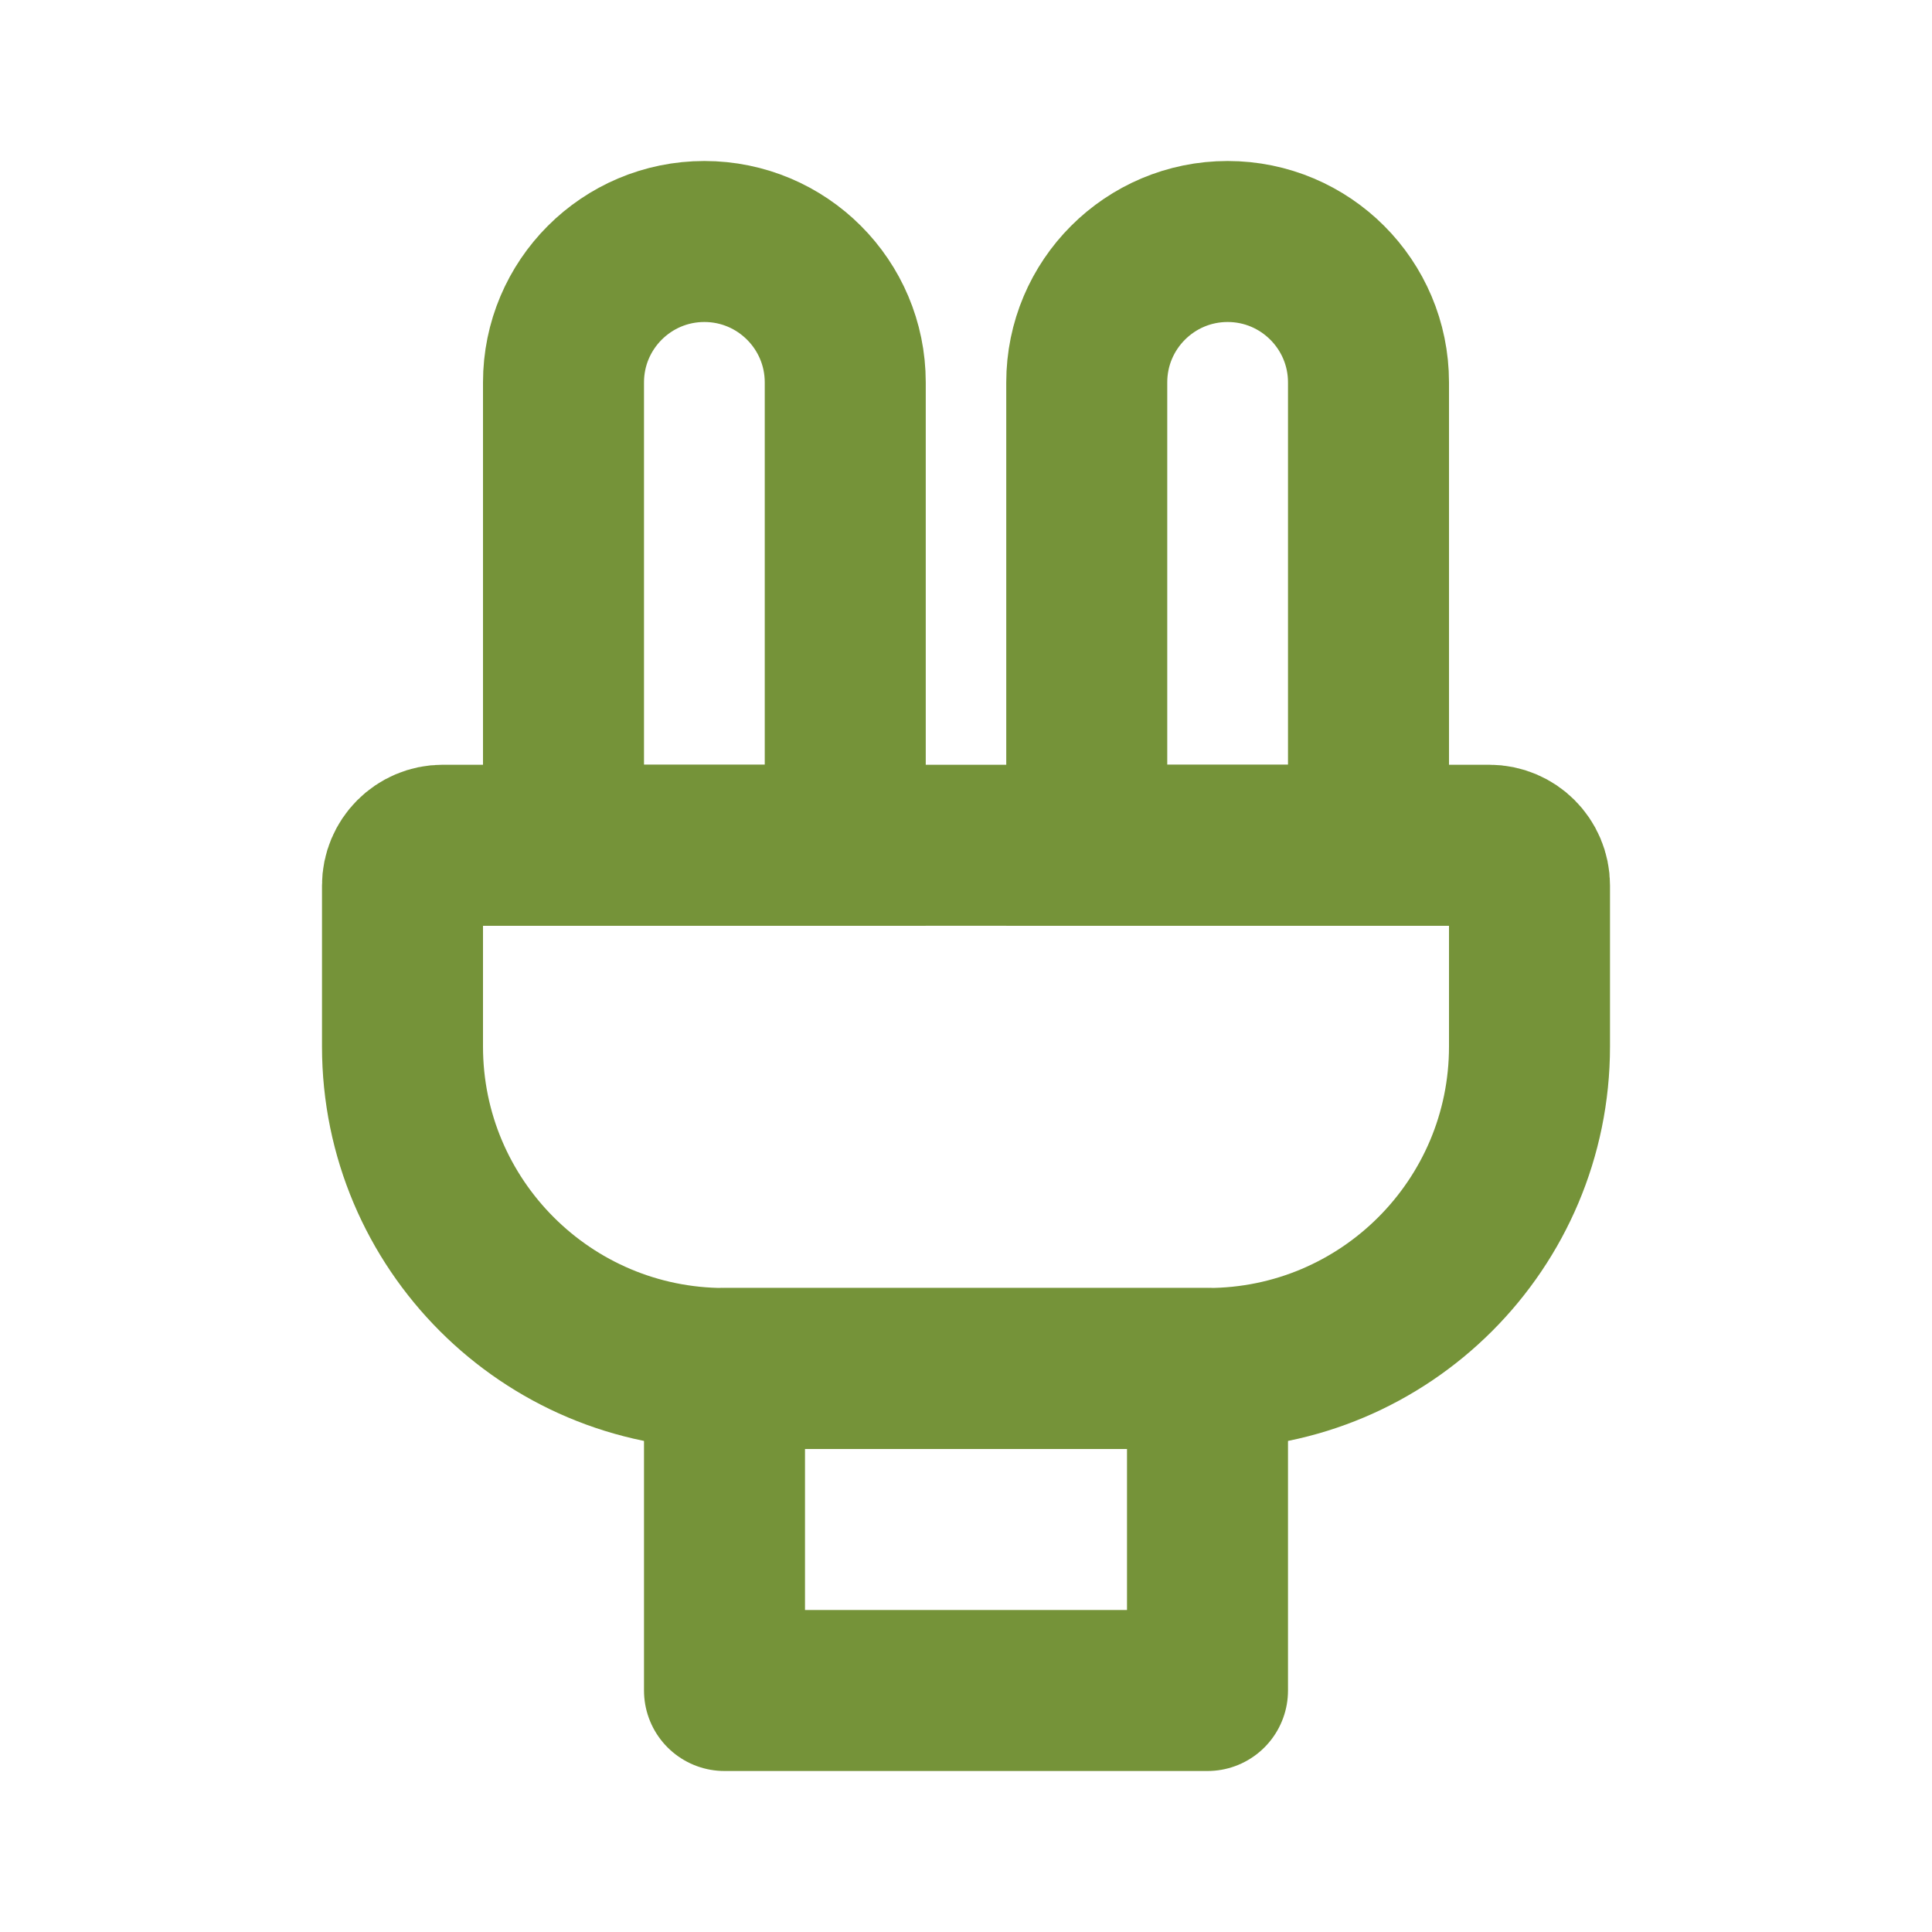
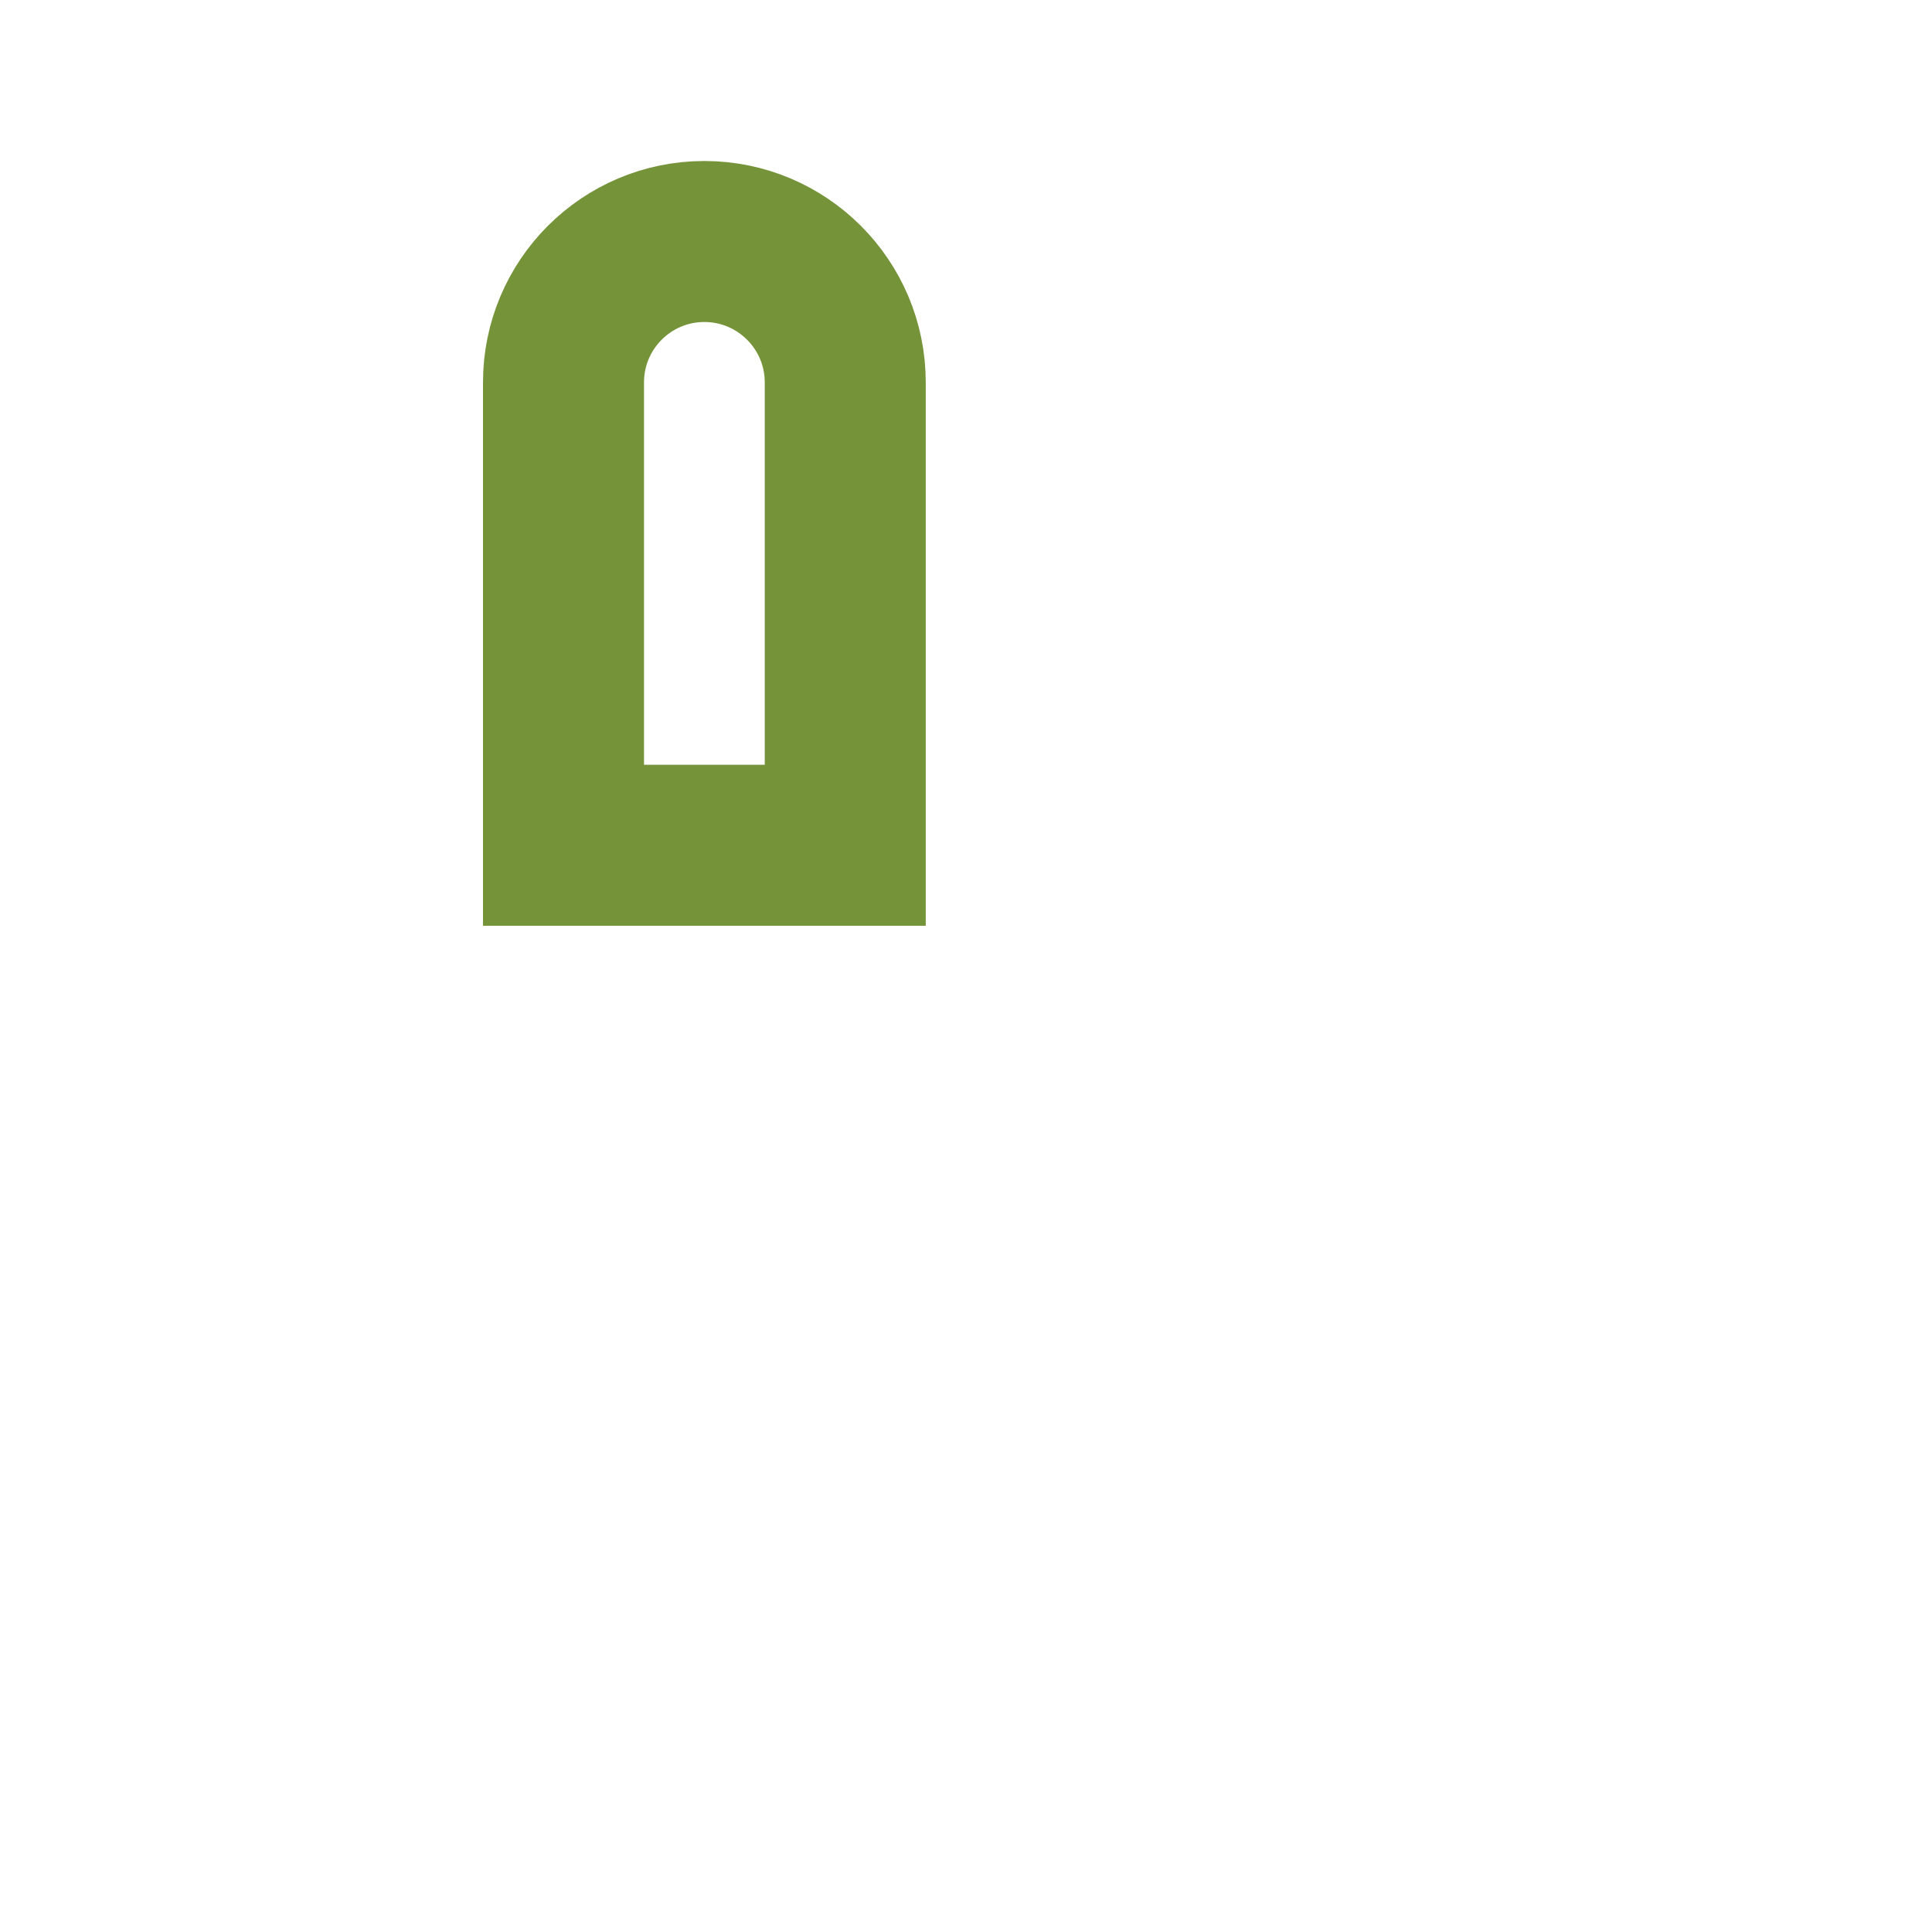
<svg xmlns="http://www.w3.org/2000/svg" width="24" height="24" viewBox="0 0 24 24" fill="none">
  <path d="M7 4.75C7 3.784 7.784 3 8.75 3C9.716 3 10.5 3.784 10.5 4.75V10.5H7V4.75Z" stroke="#759339" stroke-width="2" />
-   <path d="M13.5 4.75C13.5 3.784 14.284 3 15.25 3C16.216 3 17 3.784 17 4.75V10.5H13.5V4.75Z" stroke="#759339" stroke-width="2" />
-   <path d="M15 17H9V21H15V17Z" stroke="#759339" stroke-width="2" stroke-linecap="round" stroke-linejoin="round" />
-   <path d="M5 11C5 10.724 5.224 10.5 5.5 10.5H18.5C18.776 10.5 19 10.724 19 11V13C19 15.209 17.209 17 15 17H9C6.791 17 5 15.209 5 13V11Z" stroke="#759339" stroke-width="2" />
</svg>